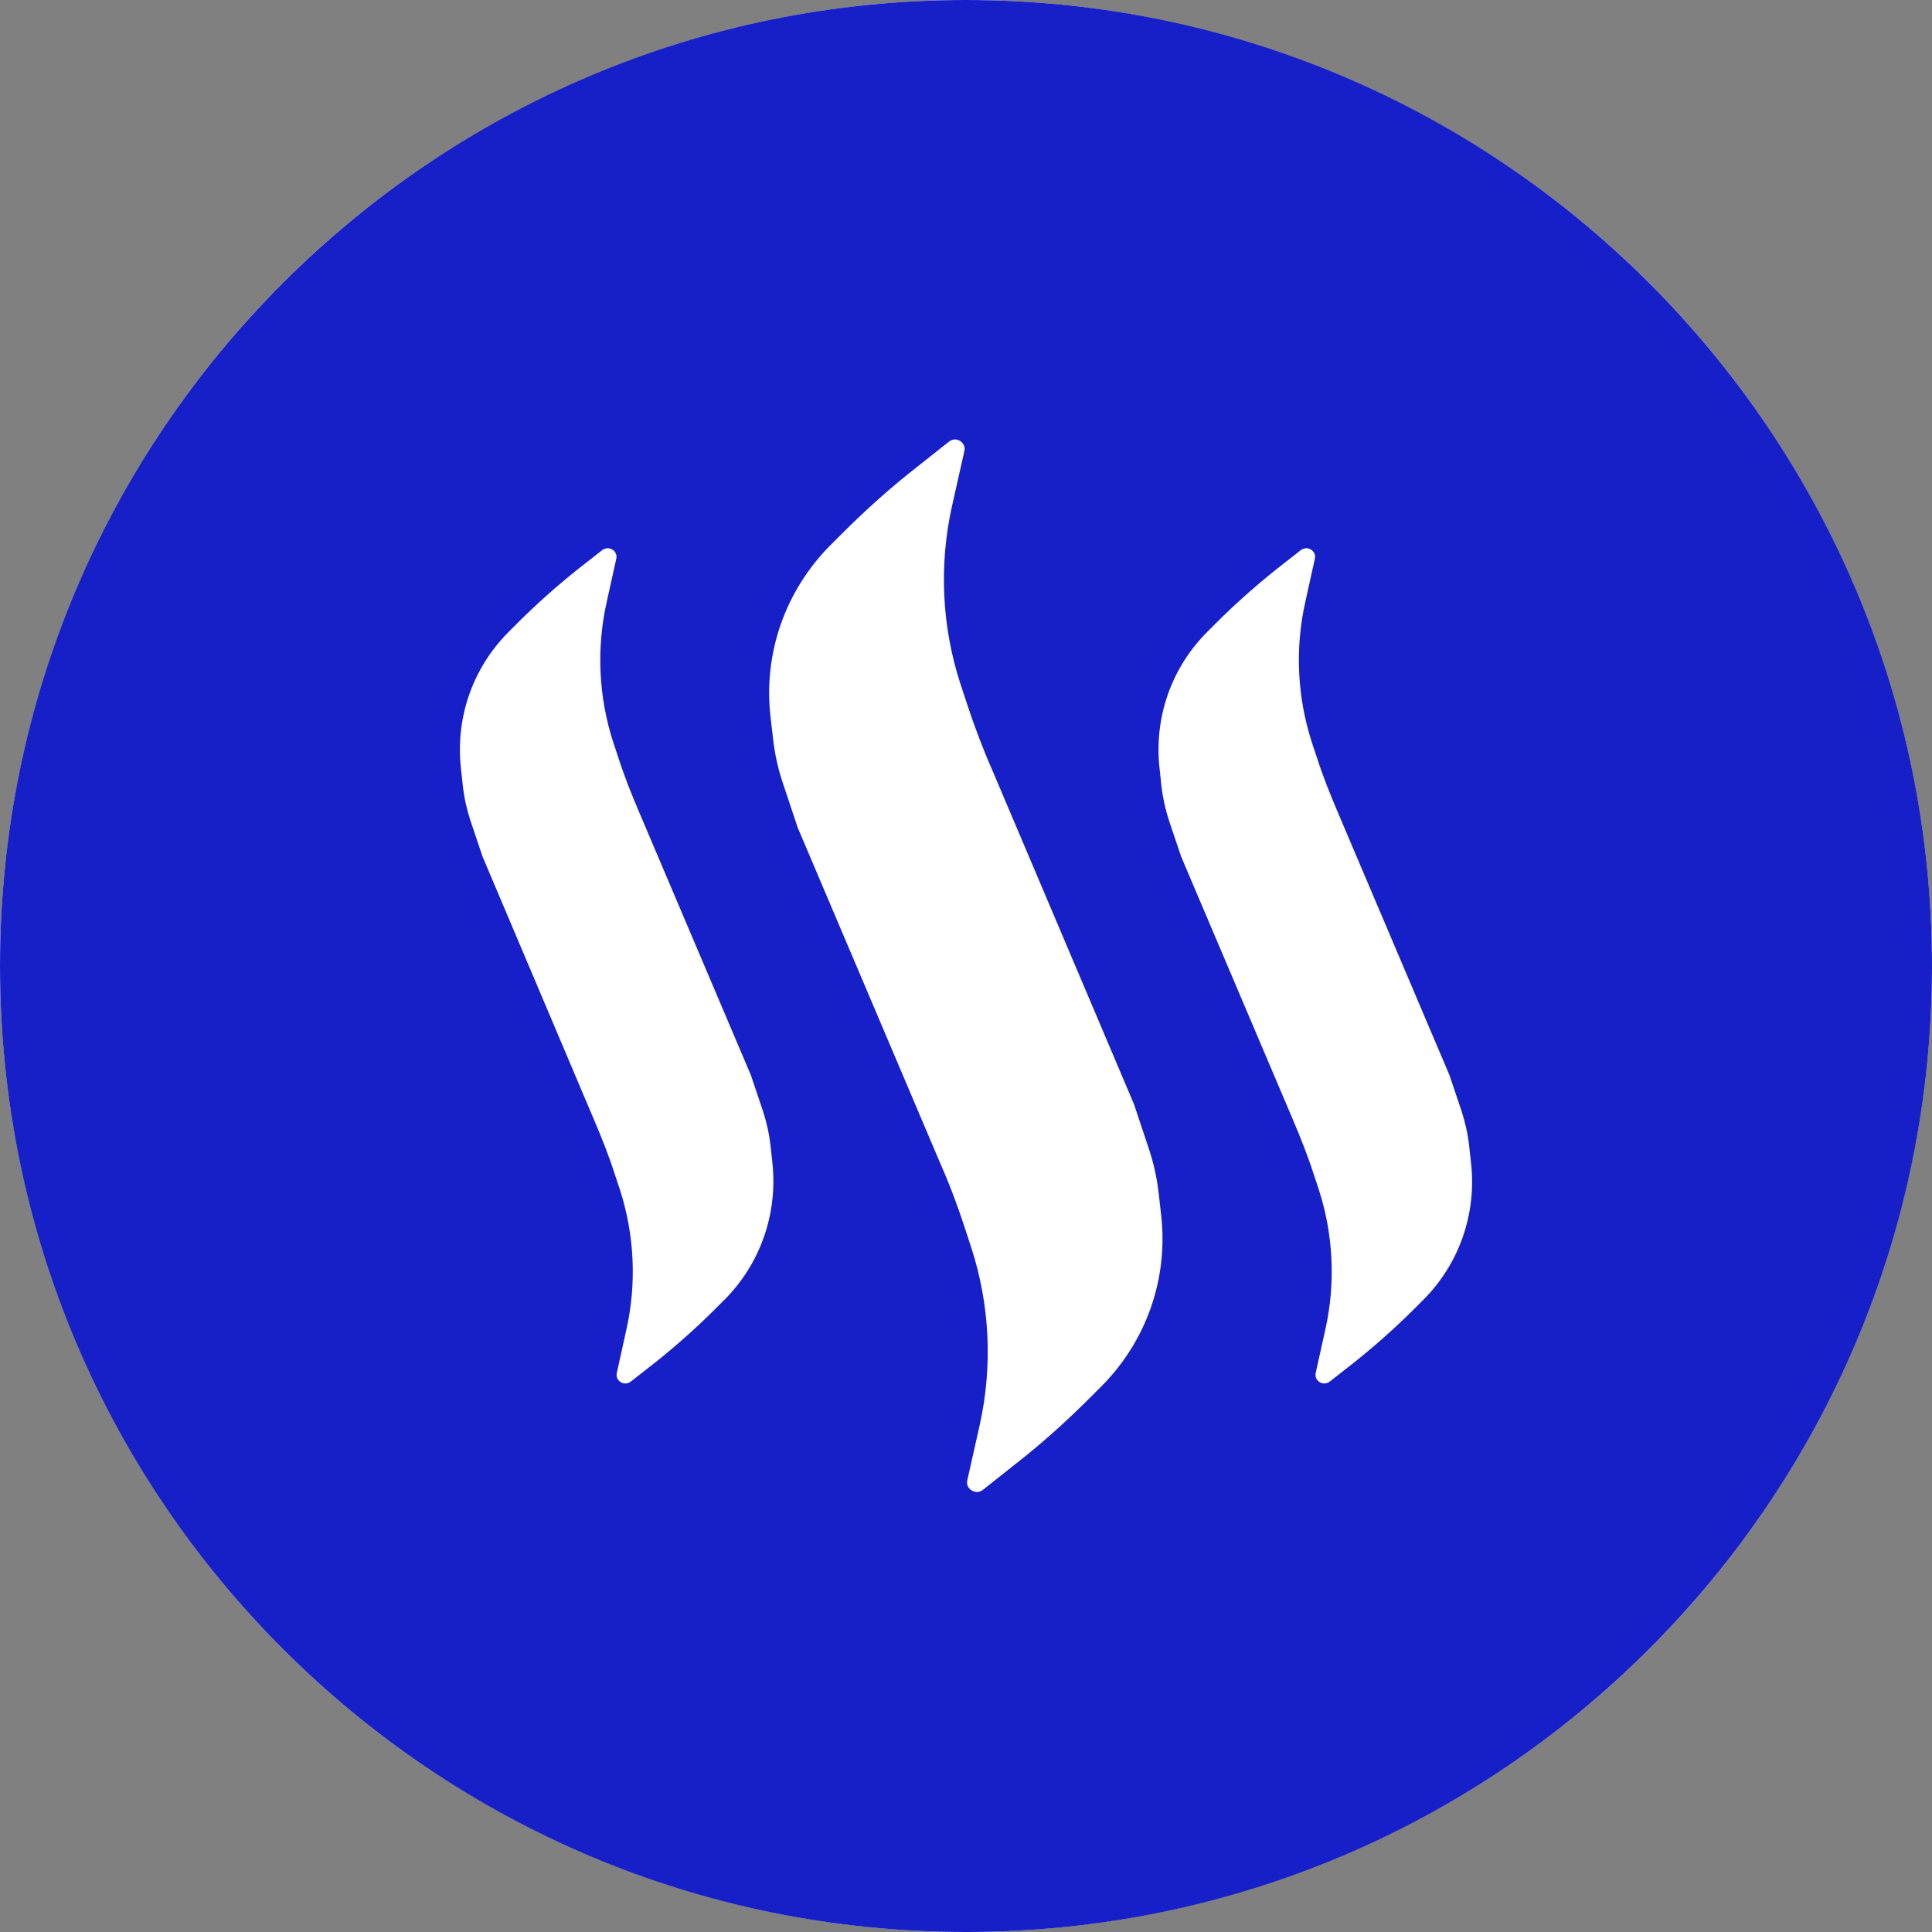
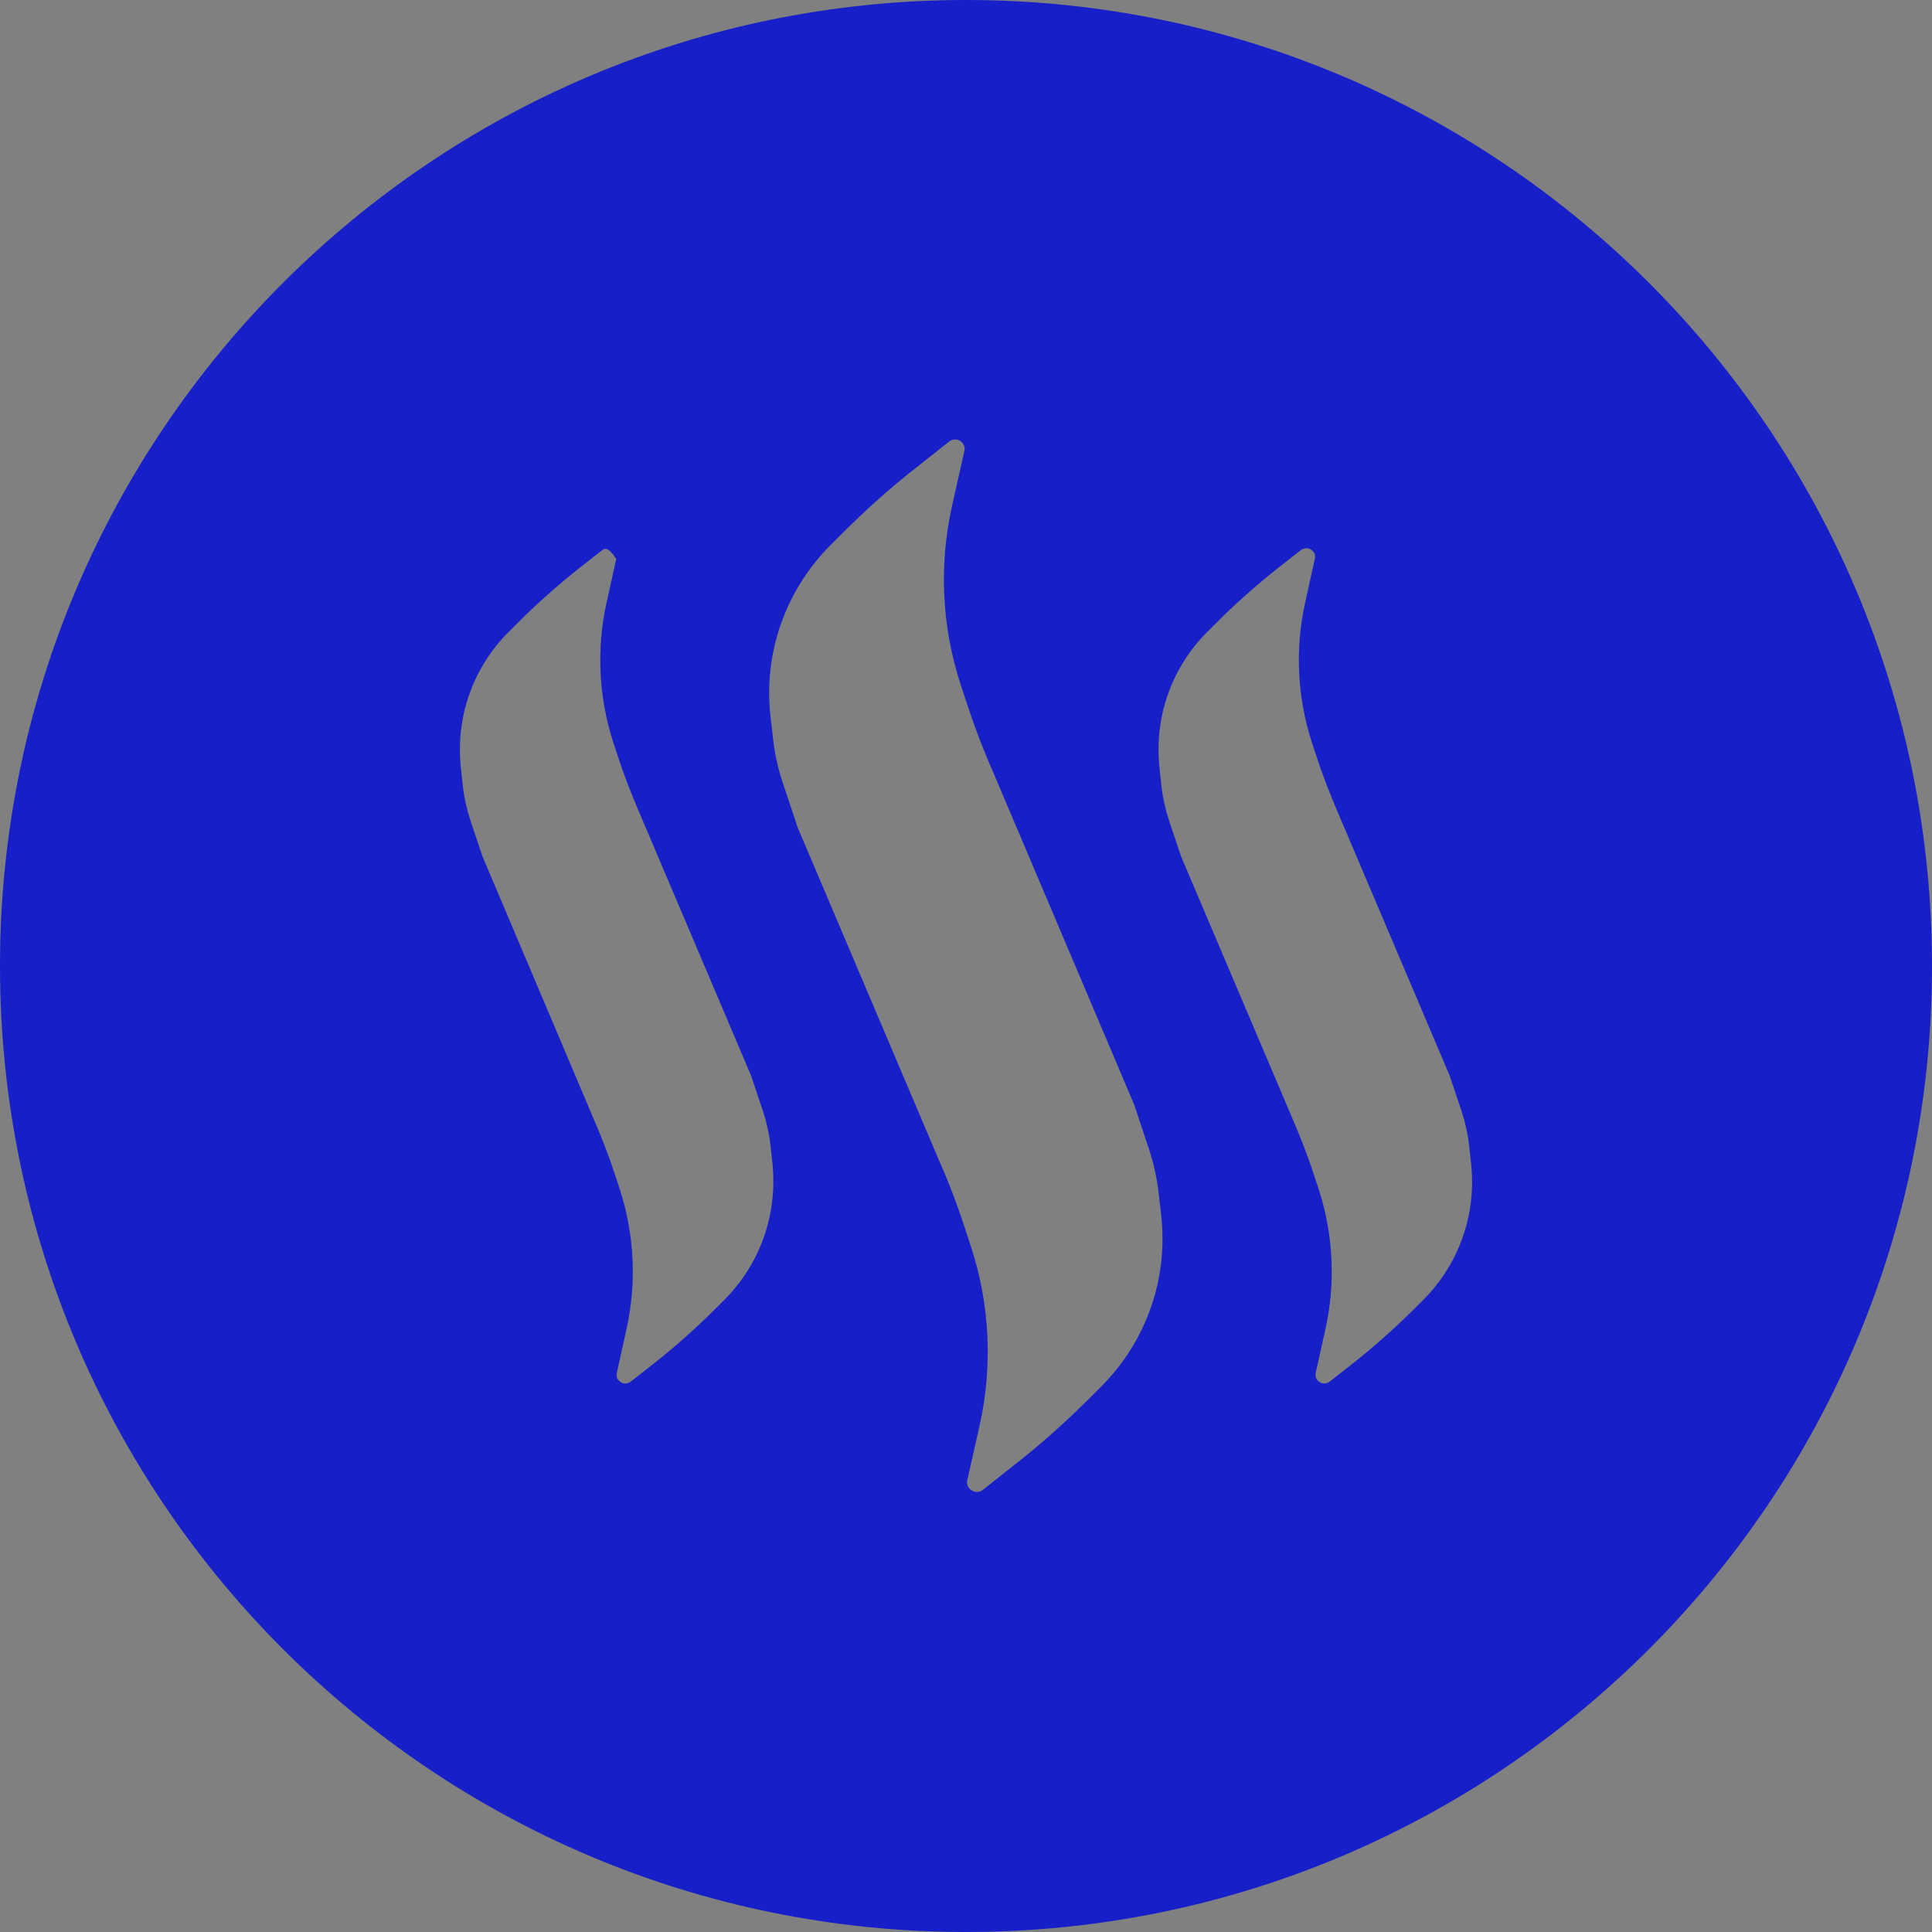
<svg xmlns="http://www.w3.org/2000/svg" width="68" height="68" viewBox="0 0 68 68" fill="none">
  <rect x="0" y="0" width="68" height="68" fill="#808080" stroke="none" />
-   <circle cx="34" cy="34" r="34" fill="white" />
-   <path fill-rule="evenodd" clip-rule="evenodd" d="M0 34C0 15.222 15.222 0 34 0C52.778 0 68 15.222 68 34C68 52.778 52.778 68 34 68C15.222 68 0 52.778 0 34ZM25.175 46.07L25.497 45.748C26.763 44.482 27.372 42.722 27.188 40.95L27.119 40.317C27.073 39.903 26.981 39.5 26.855 39.109L26.429 37.843L22.494 28.581C22.229 27.959 21.976 27.327 21.769 26.682L21.585 26.13C21.067 24.531 20.987 22.816 21.355 21.183L21.689 19.675C21.723 19.537 21.666 19.411 21.55 19.342C21.435 19.273 21.297 19.284 21.194 19.365L20.342 20.032C19.606 20.619 18.893 21.252 18.225 21.919L17.903 22.241C16.637 23.507 16.028 25.256 16.223 27.039L16.292 27.672C16.338 28.086 16.43 28.489 16.557 28.88L16.983 30.146L20.906 39.408C21.171 40.029 21.424 40.662 21.631 41.306L21.815 41.859C22.333 43.458 22.413 45.172 22.045 46.806L21.712 48.313C21.677 48.452 21.735 48.578 21.85 48.647C21.896 48.682 21.953 48.693 22.011 48.693C22.08 48.693 22.149 48.67 22.206 48.624L23.058 47.957C23.794 47.37 24.508 46.737 25.175 46.07ZM38.775 48.785L38.361 49.199C37.521 50.039 36.623 50.845 35.691 51.569L34.587 52.444C34.529 52.49 34.449 52.513 34.38 52.513C34.322 52.513 34.253 52.49 34.196 52.456C34.069 52.375 34.011 52.237 34.046 52.099L34.483 50.154C34.943 48.083 34.84 45.92 34.184 43.907L33.954 43.205C33.689 42.388 33.379 41.582 33.033 40.8L28.074 29.122L27.545 27.534C27.384 27.05 27.269 26.533 27.212 26.026L27.119 25.221C26.866 22.989 27.637 20.803 29.213 19.203L29.628 18.789C30.468 17.949 31.365 17.144 32.297 16.419L33.402 15.544C33.517 15.452 33.666 15.441 33.793 15.521C33.919 15.602 33.977 15.74 33.942 15.878L33.505 17.823C33.045 19.894 33.148 22.057 33.804 24.07L34.035 24.772C34.299 25.578 34.61 26.395 34.955 27.177L39.914 38.867L40.443 40.455C40.604 40.938 40.719 41.456 40.777 41.962L40.869 42.767C41.122 45 40.351 47.197 38.775 48.785ZM49.775 46.07L50.097 45.748C51.362 44.482 51.972 42.722 51.777 40.95L51.708 40.317C51.662 39.903 51.569 39.5 51.443 39.109L51.017 37.843L47.082 28.581C46.818 27.959 46.564 27.327 46.357 26.682L46.173 26.13C45.656 24.531 45.575 22.816 45.943 21.183L46.277 19.675C46.311 19.537 46.254 19.411 46.139 19.342C46.024 19.273 45.886 19.284 45.782 19.365L44.931 20.032C44.194 20.619 43.481 21.252 42.813 21.919L42.491 22.241C41.226 23.507 40.616 25.256 40.812 27.039L40.88 27.672C40.926 28.086 41.019 28.489 41.145 28.88L41.571 30.146L45.506 39.408C45.77 40.029 46.024 40.662 46.231 41.306L46.415 41.859C46.933 43.458 47.013 45.172 46.645 46.806L46.311 48.313C46.277 48.452 46.334 48.578 46.449 48.647C46.495 48.682 46.553 48.693 46.611 48.693C46.679 48.693 46.748 48.67 46.806 48.624L47.657 47.957C48.394 47.37 49.107 46.737 49.775 46.07Z" fill="#171FC9" />
+   <path fill-rule="evenodd" clip-rule="evenodd" d="M0 34C0 15.222 15.222 0 34 0C52.778 0 68 15.222 68 34C68 52.778 52.778 68 34 68C15.222 68 0 52.778 0 34ZM25.175 46.07L25.497 45.748C26.763 44.482 27.372 42.722 27.188 40.95L27.119 40.317C27.073 39.903 26.981 39.5 26.855 39.109L26.429 37.843L22.494 28.581C22.229 27.959 21.976 27.327 21.769 26.682L21.585 26.13C21.067 24.531 20.987 22.816 21.355 21.183L21.689 19.675C21.435 19.273 21.297 19.284 21.194 19.365L20.342 20.032C19.606 20.619 18.893 21.252 18.225 21.919L17.903 22.241C16.637 23.507 16.028 25.256 16.223 27.039L16.292 27.672C16.338 28.086 16.43 28.489 16.557 28.88L16.983 30.146L20.906 39.408C21.171 40.029 21.424 40.662 21.631 41.306L21.815 41.859C22.333 43.458 22.413 45.172 22.045 46.806L21.712 48.313C21.677 48.452 21.735 48.578 21.85 48.647C21.896 48.682 21.953 48.693 22.011 48.693C22.08 48.693 22.149 48.67 22.206 48.624L23.058 47.957C23.794 47.37 24.508 46.737 25.175 46.07ZM38.775 48.785L38.361 49.199C37.521 50.039 36.623 50.845 35.691 51.569L34.587 52.444C34.529 52.49 34.449 52.513 34.38 52.513C34.322 52.513 34.253 52.49 34.196 52.456C34.069 52.375 34.011 52.237 34.046 52.099L34.483 50.154C34.943 48.083 34.84 45.92 34.184 43.907L33.954 43.205C33.689 42.388 33.379 41.582 33.033 40.8L28.074 29.122L27.545 27.534C27.384 27.05 27.269 26.533 27.212 26.026L27.119 25.221C26.866 22.989 27.637 20.803 29.213 19.203L29.628 18.789C30.468 17.949 31.365 17.144 32.297 16.419L33.402 15.544C33.517 15.452 33.666 15.441 33.793 15.521C33.919 15.602 33.977 15.74 33.942 15.878L33.505 17.823C33.045 19.894 33.148 22.057 33.804 24.07L34.035 24.772C34.299 25.578 34.61 26.395 34.955 27.177L39.914 38.867L40.443 40.455C40.604 40.938 40.719 41.456 40.777 41.962L40.869 42.767C41.122 45 40.351 47.197 38.775 48.785ZM49.775 46.07L50.097 45.748C51.362 44.482 51.972 42.722 51.777 40.95L51.708 40.317C51.662 39.903 51.569 39.5 51.443 39.109L51.017 37.843L47.082 28.581C46.818 27.959 46.564 27.327 46.357 26.682L46.173 26.13C45.656 24.531 45.575 22.816 45.943 21.183L46.277 19.675C46.311 19.537 46.254 19.411 46.139 19.342C46.024 19.273 45.886 19.284 45.782 19.365L44.931 20.032C44.194 20.619 43.481 21.252 42.813 21.919L42.491 22.241C41.226 23.507 40.616 25.256 40.812 27.039L40.88 27.672C40.926 28.086 41.019 28.489 41.145 28.88L41.571 30.146L45.506 39.408C45.77 40.029 46.024 40.662 46.231 41.306L46.415 41.859C46.933 43.458 47.013 45.172 46.645 46.806L46.311 48.313C46.277 48.452 46.334 48.578 46.449 48.647C46.495 48.682 46.553 48.693 46.611 48.693C46.679 48.693 46.748 48.67 46.806 48.624L47.657 47.957C48.394 47.37 49.107 46.737 49.775 46.07Z" fill="#171FC9" />
</svg>